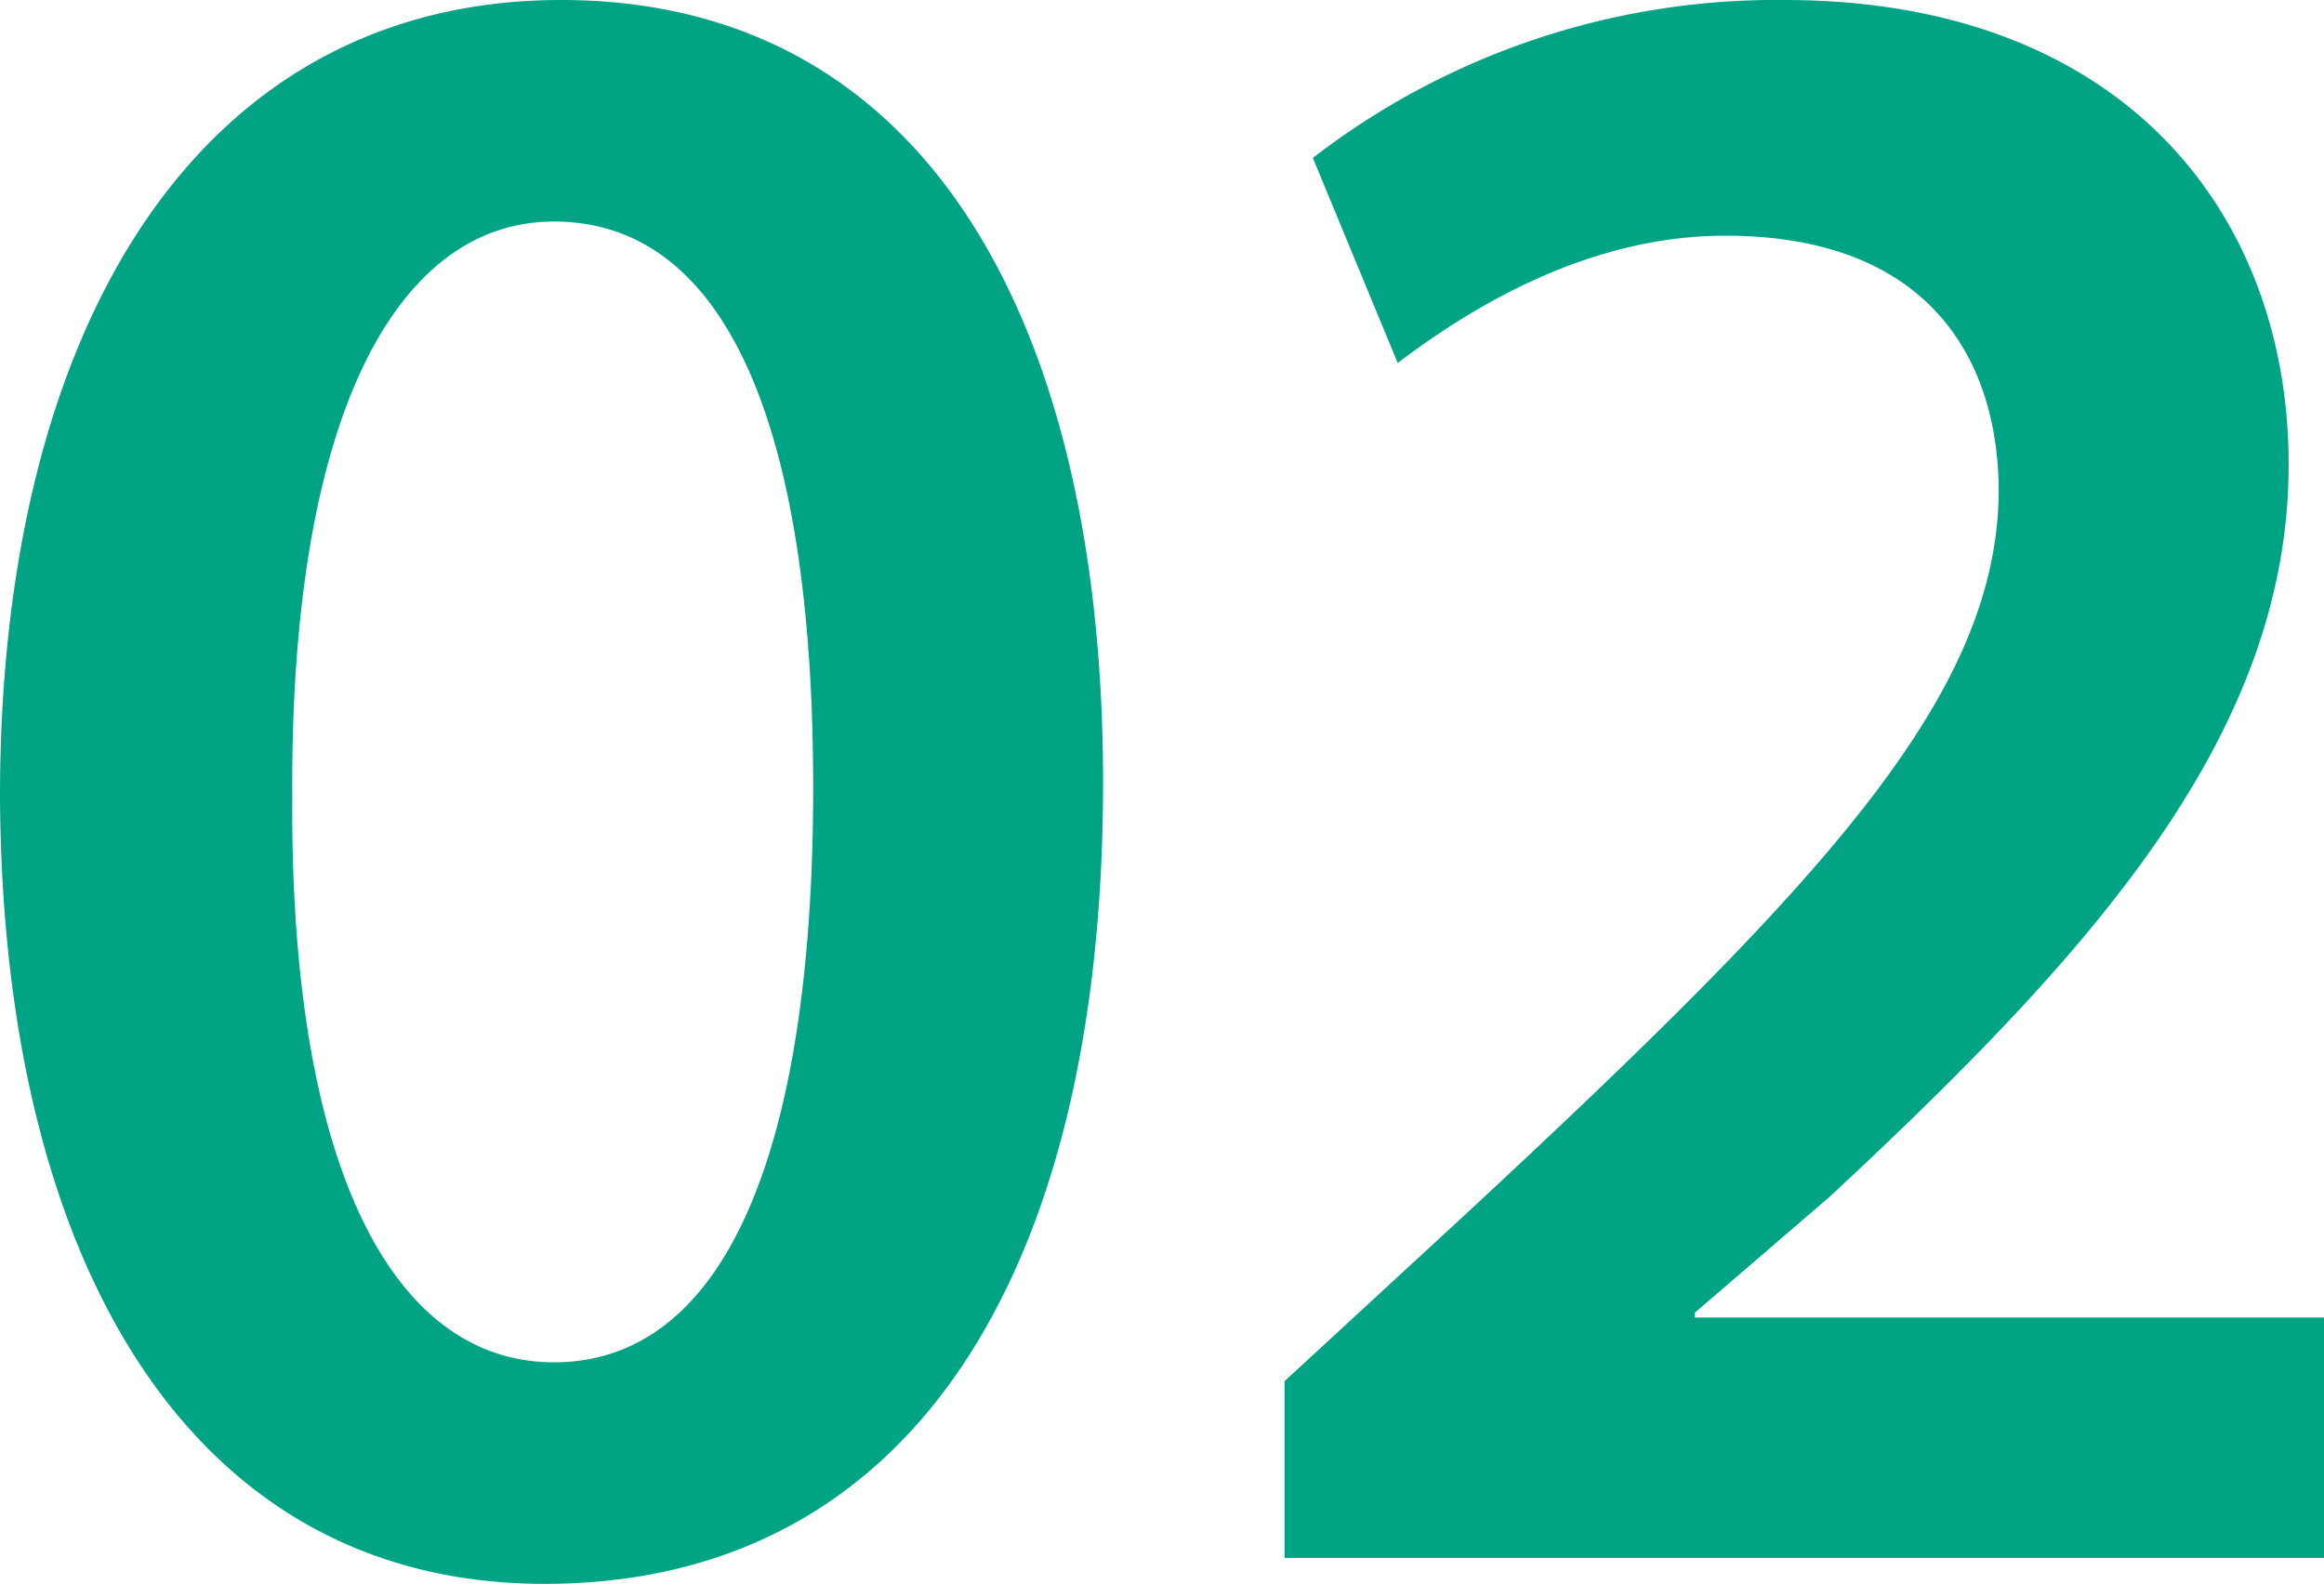
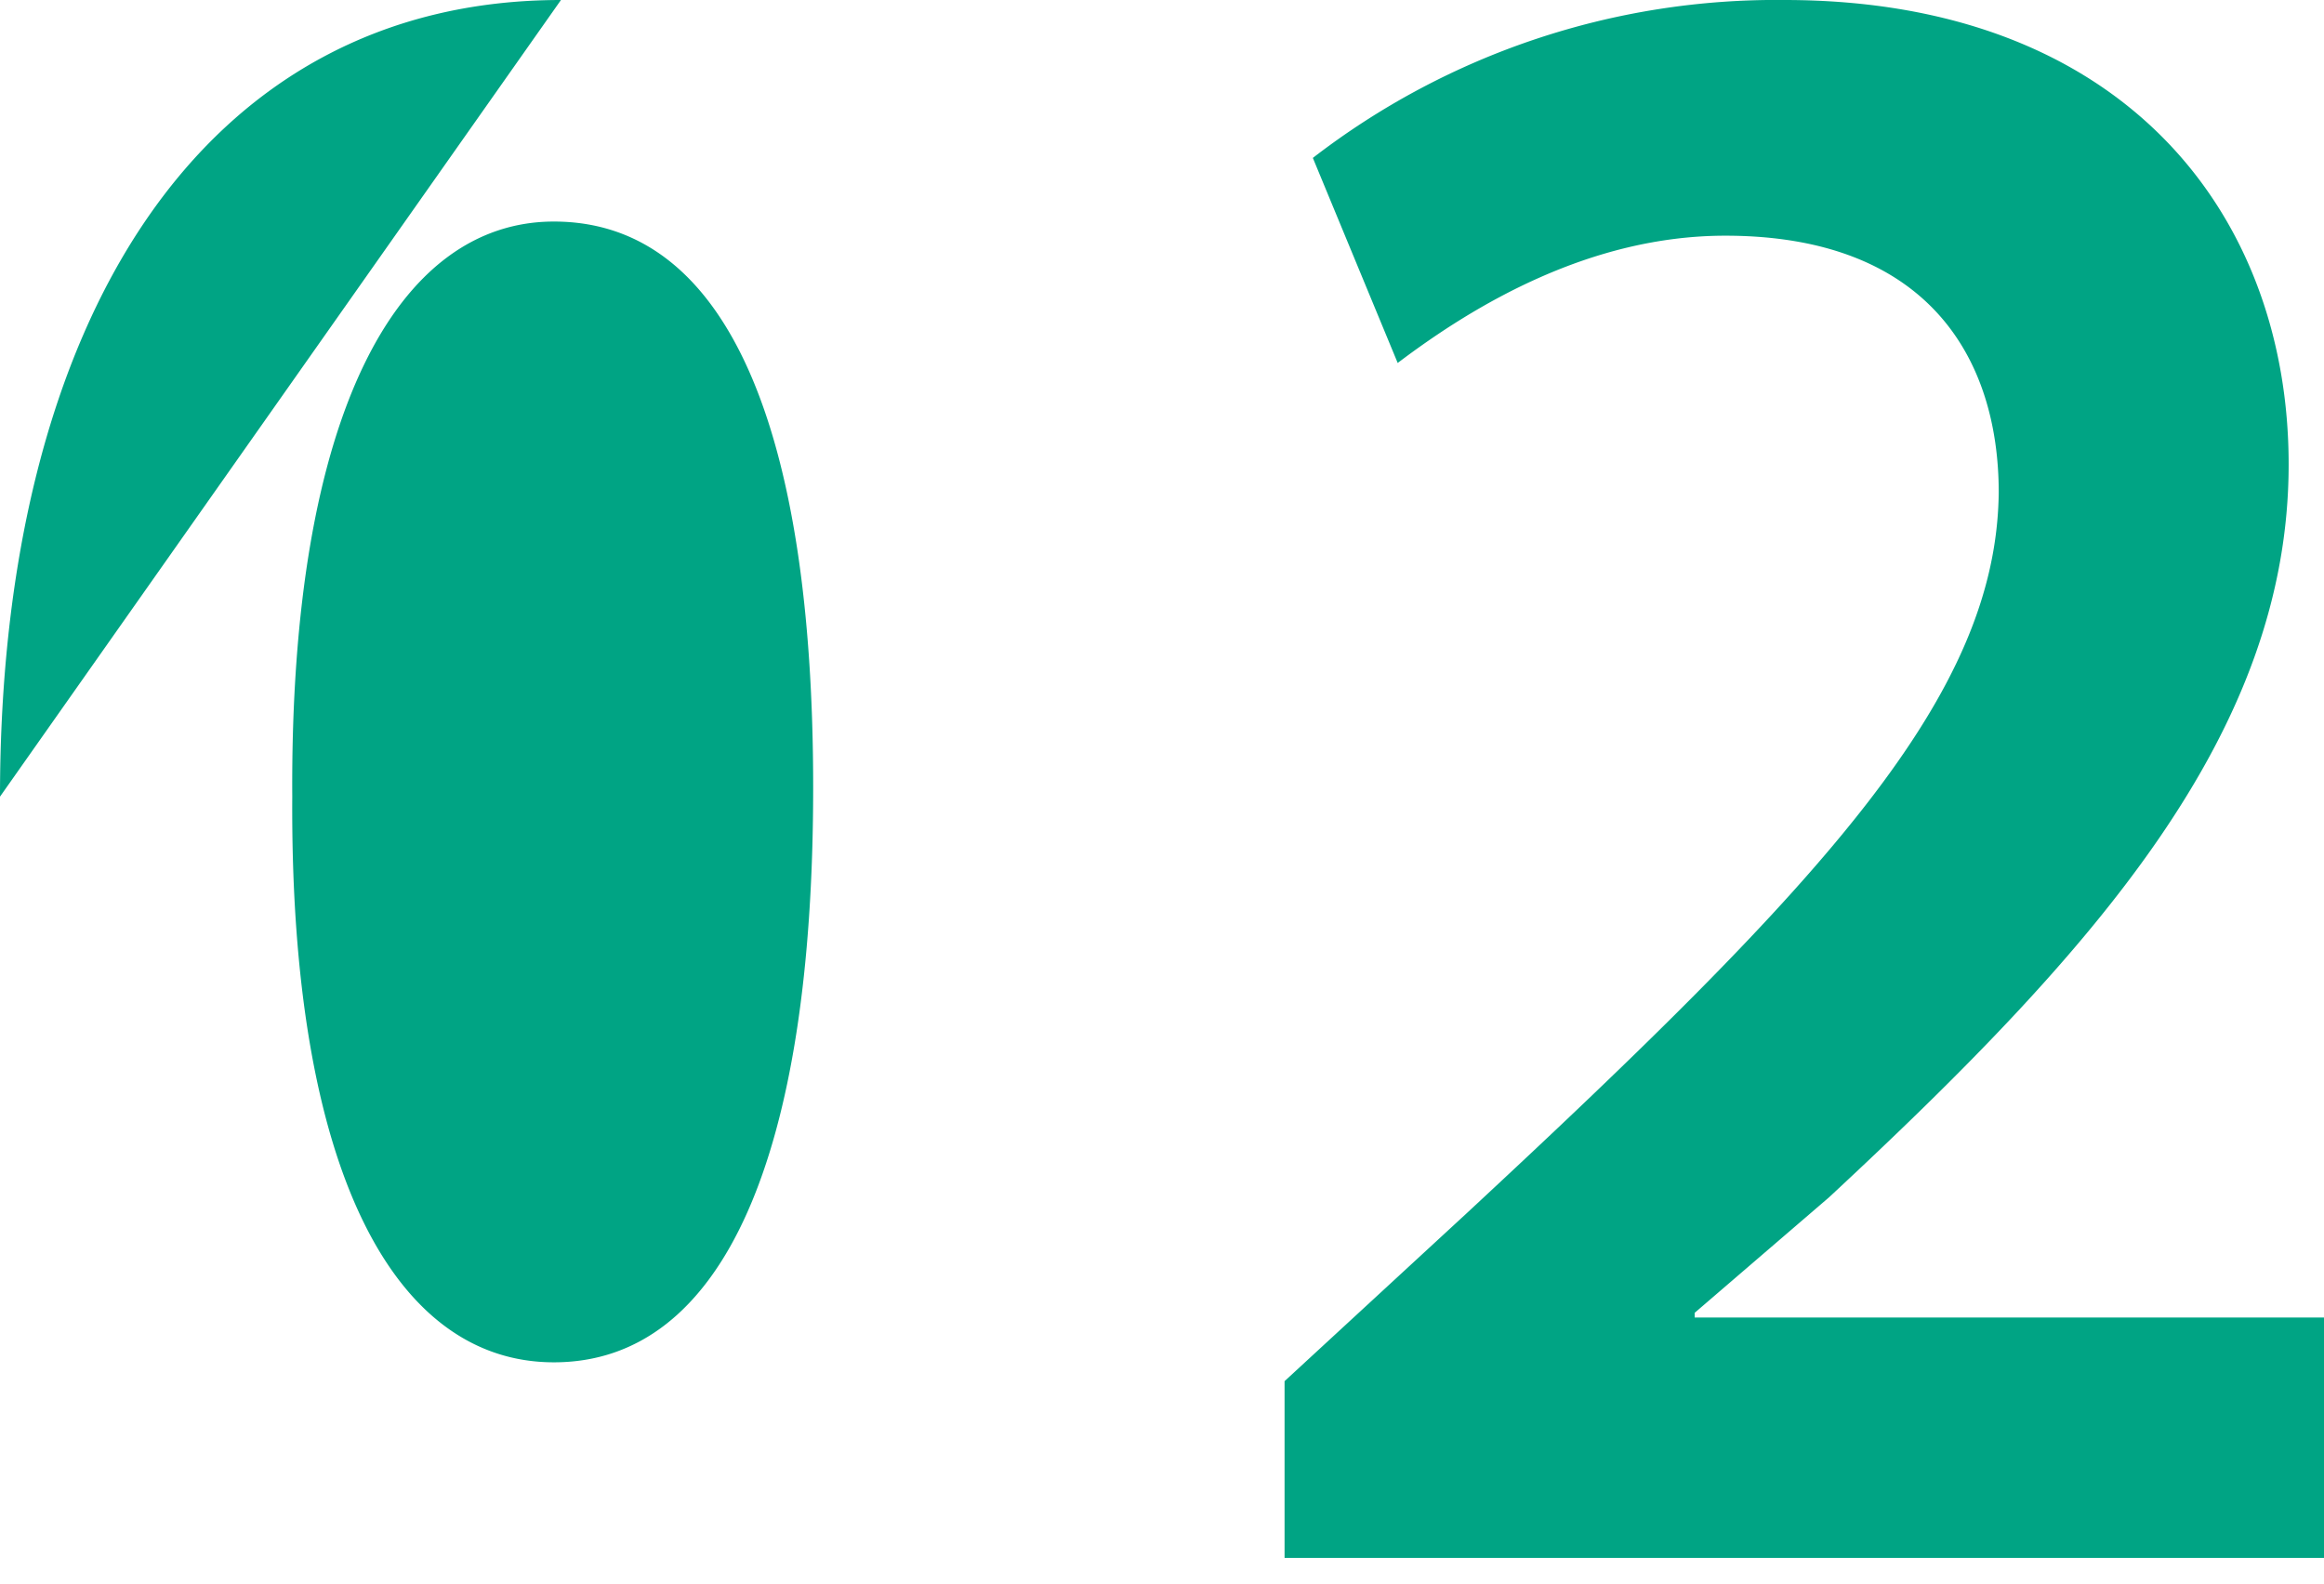
<svg xmlns="http://www.w3.org/2000/svg" width="73.95" height="50.4" viewBox="0 0 73.95 50.4">
-   <path id="パス_144374" data-name="パス 144374" d="M-19.8-49.575c-11.4,0-17.85,10.2-17.85,25.35C-37.575-9.375-31.575.825-20.325.825-8.7.825-2.55-9-2.55-24.675-2.55-39.075-8.025-49.575-19.8-49.575Zm-.225,7.05c5.55,0,8.25,6.675,8.25,18,0,11.7-2.85,18.3-8.25,18.3-5.1,0-8.4-6.15-8.325-18C-28.425-36.45-24.975-42.525-20.025-42.525ZM36.3,0V-7.65H16.275V-7.8l4.275-3.675C29.025-19.35,35.175-26.25,35.175-34.8c0-7.95-5.25-14.775-16.05-14.775a24.127,24.127,0,0,0-15,5.025l2.7,6.525c2.475-1.875,6.15-4.05,10.425-4.05,6.375,0,8.7,3.825,8.7,8.175C25.875-27.45,20.475-21.6,9-10.95L3.225-5.625V0Z" transform="translate(37.65 49.575)" fill="#00a484" />
+   <path id="パス_144374" data-name="パス 144374" d="M-19.8-49.575c-11.4,0-17.85,10.2-17.85,25.35Zm-.225,7.05c5.55,0,8.25,6.675,8.25,18,0,11.7-2.85,18.3-8.25,18.3-5.1,0-8.4-6.15-8.325-18C-28.425-36.45-24.975-42.525-20.025-42.525ZM36.3,0V-7.65H16.275V-7.8l4.275-3.675C29.025-19.35,35.175-26.25,35.175-34.8c0-7.95-5.25-14.775-16.05-14.775a24.127,24.127,0,0,0-15,5.025l2.7,6.525c2.475-1.875,6.15-4.05,10.425-4.05,6.375,0,8.7,3.825,8.7,8.175C25.875-27.45,20.475-21.6,9-10.95L3.225-5.625V0Z" transform="translate(37.65 49.575)" fill="#00a484" />
</svg>